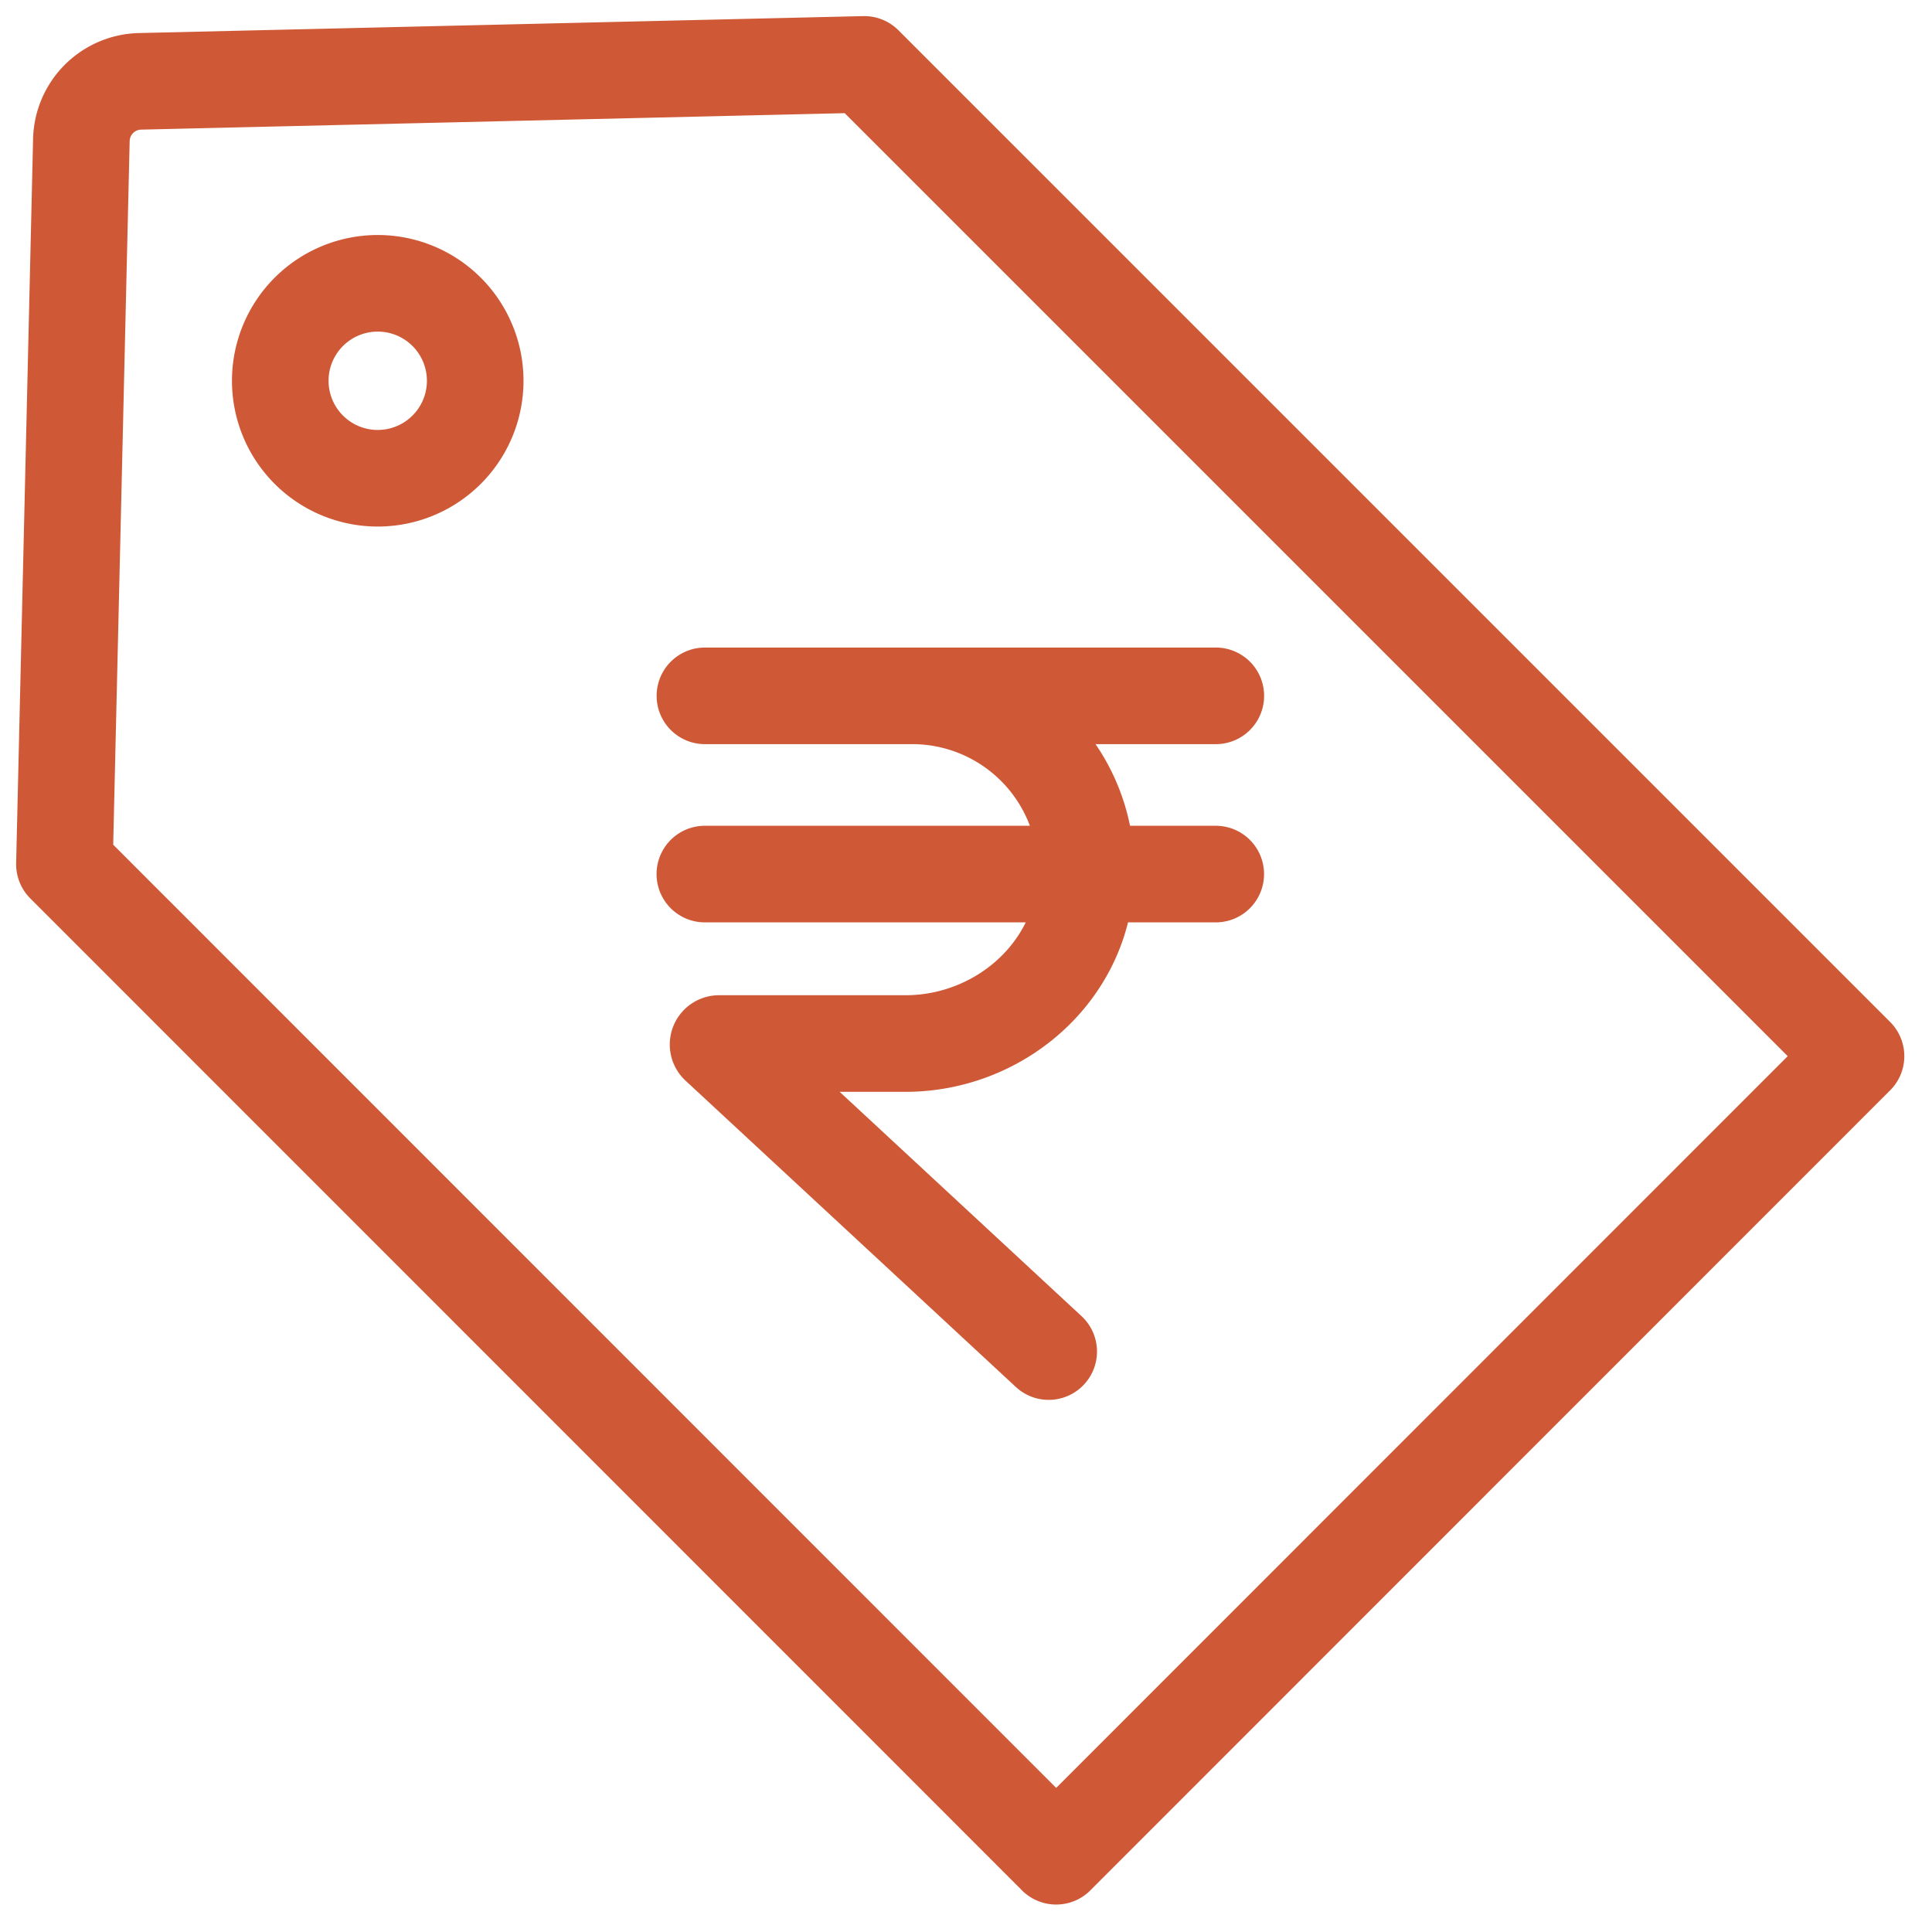
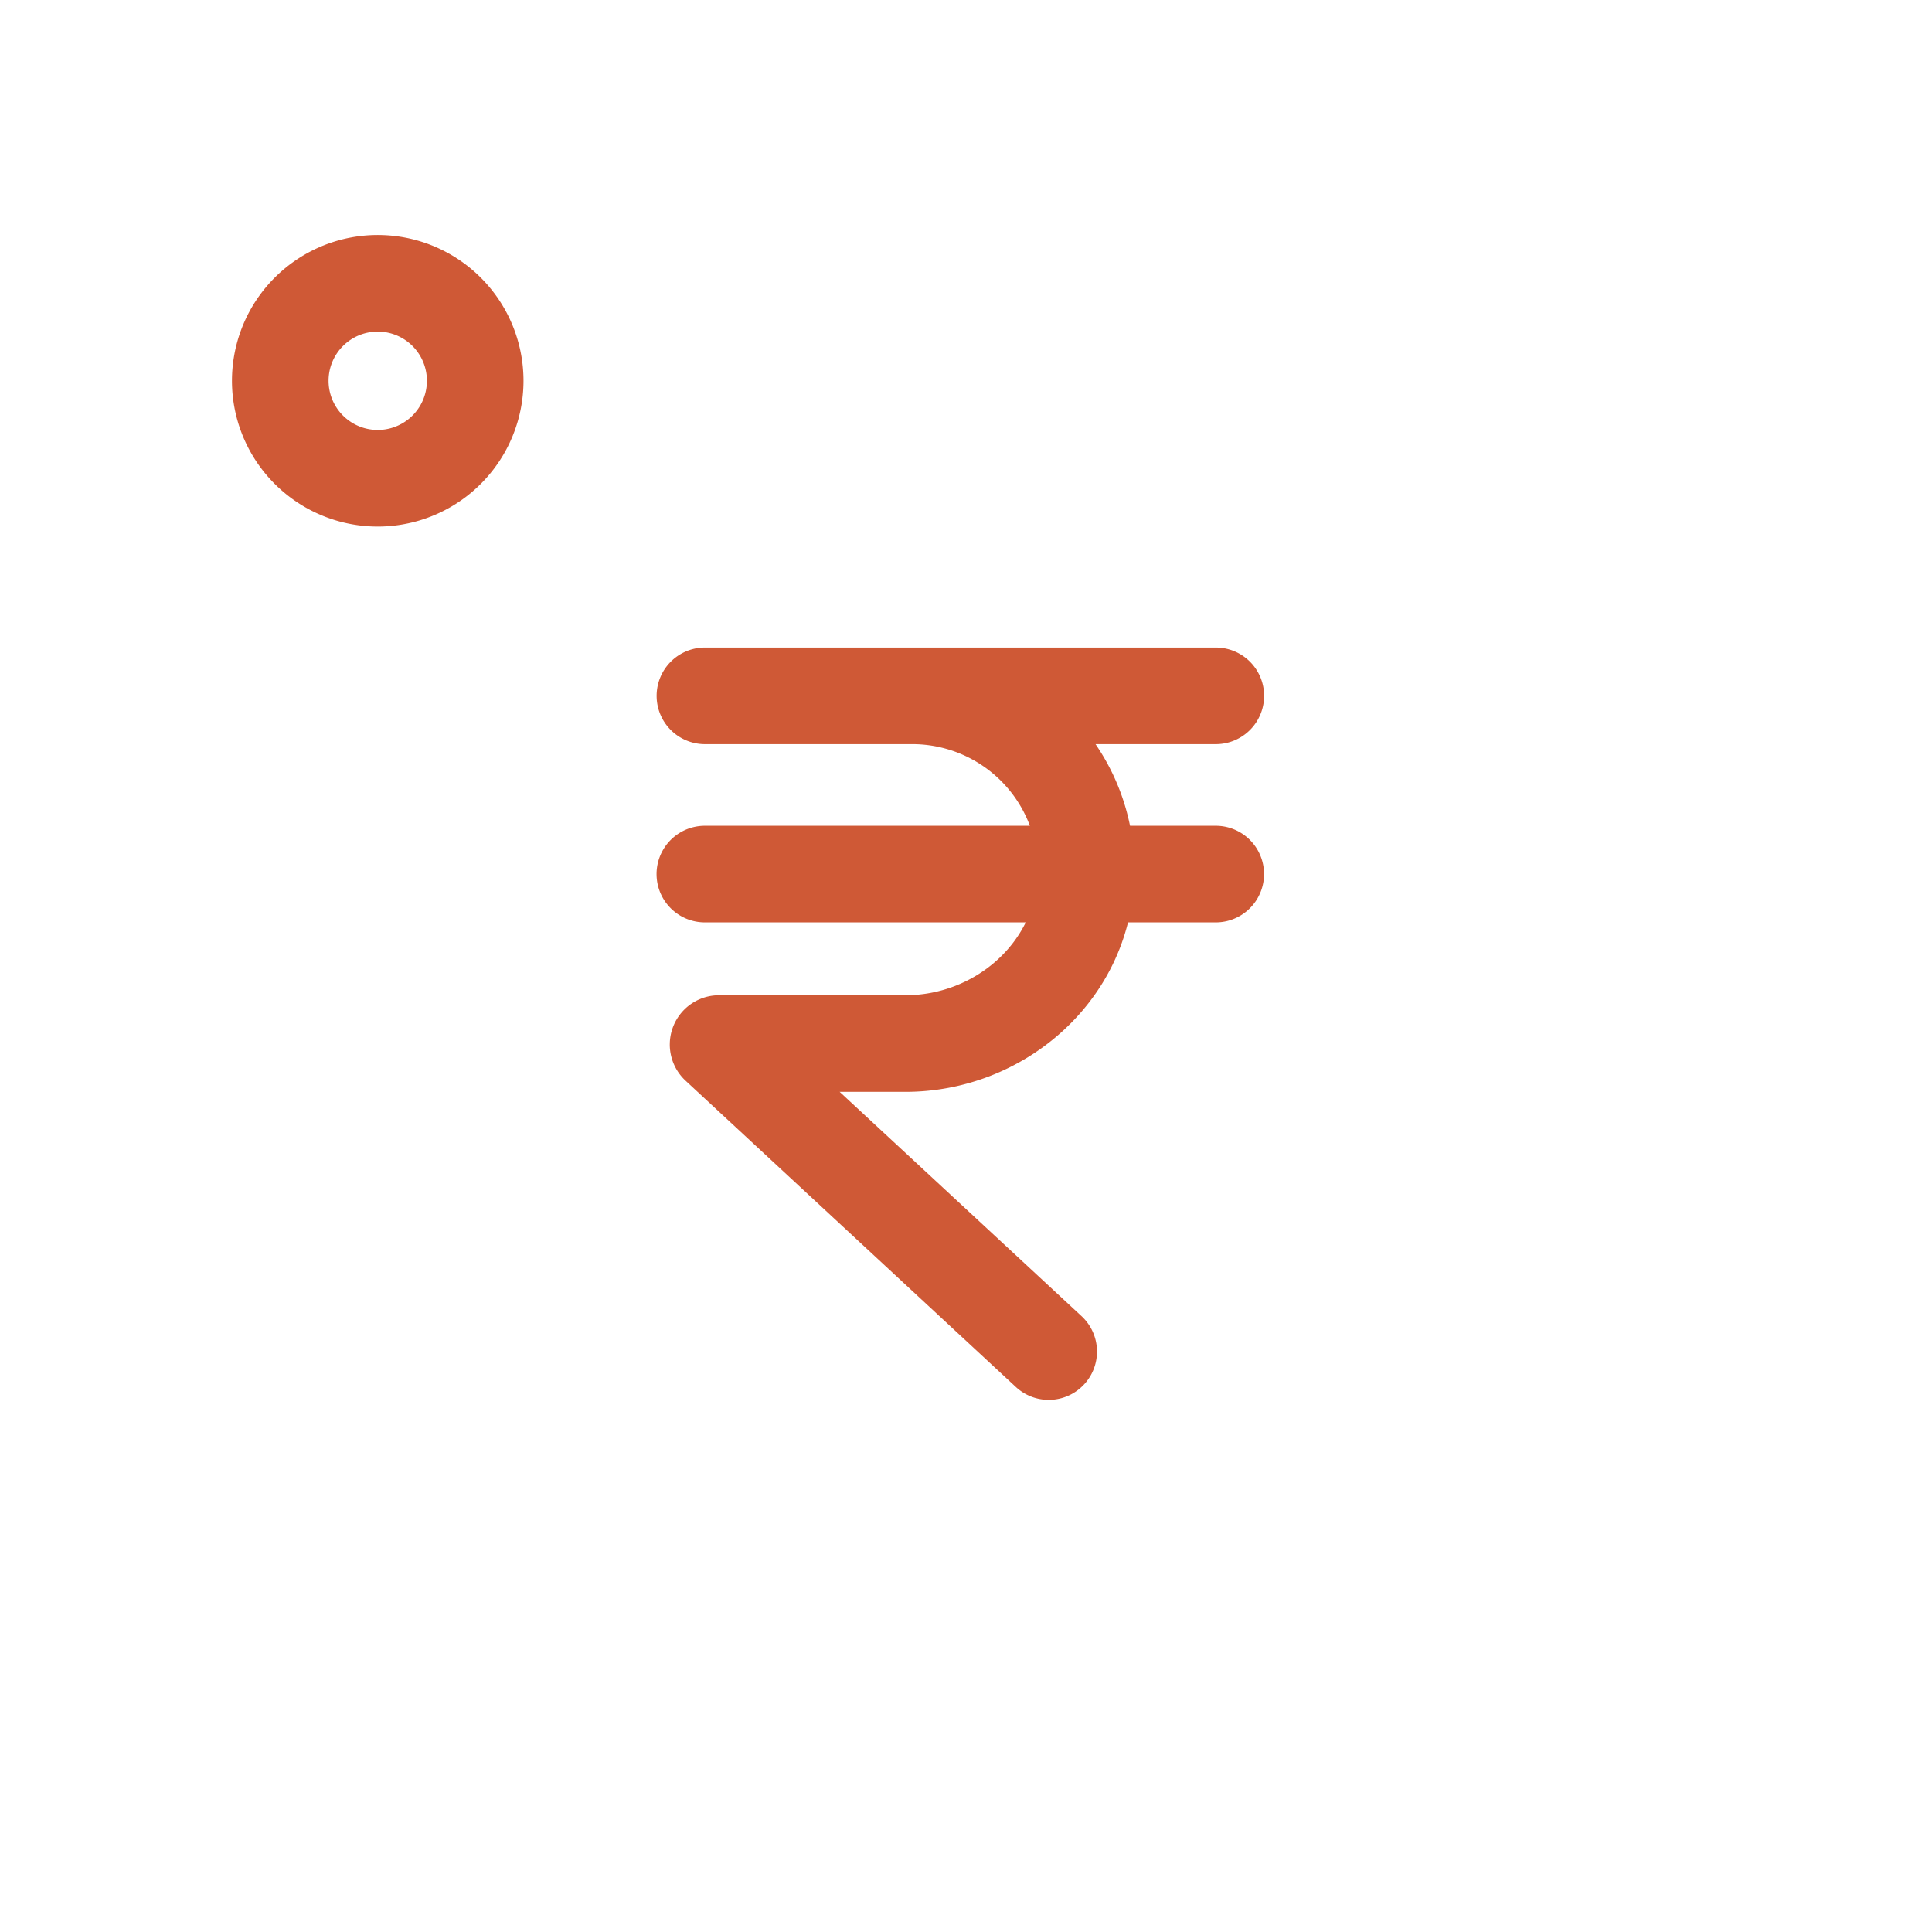
<svg xmlns="http://www.w3.org/2000/svg" width="60" height="60" fill="none" viewBox="0 0 60 60">
  <path stroke="#CF5936" stroke-linecap="round" stroke-linejoin="round" stroke-miterlimit="10" stroke-width="3" d="M11.786 14.852a3.027 3.027 0 1 1 0-6.053 3.027 3.027 0 0 1 0 6.053ZM28.33 21.61a5.4 5.4 0 0 1 5.39 5.735c-.174 2.887-2.708 5.063-5.602 5.063H22.33c-.026 0-.04.033-.02.053l10.258 9.513M37.758 21.61H21.892M21.89 27.145h15.866" />
-   <path stroke="#CF5936" stroke-linecap="round" stroke-linejoin="round" stroke-miterlimit="10" stroke-width="3" d="M32.8 57.647 57.64 32.8 26.84 2 4.35 2.526a1.865 1.865 0 0 0-1.823 1.822L2.001 26.84l30.8 30.807Z" />
</svg>